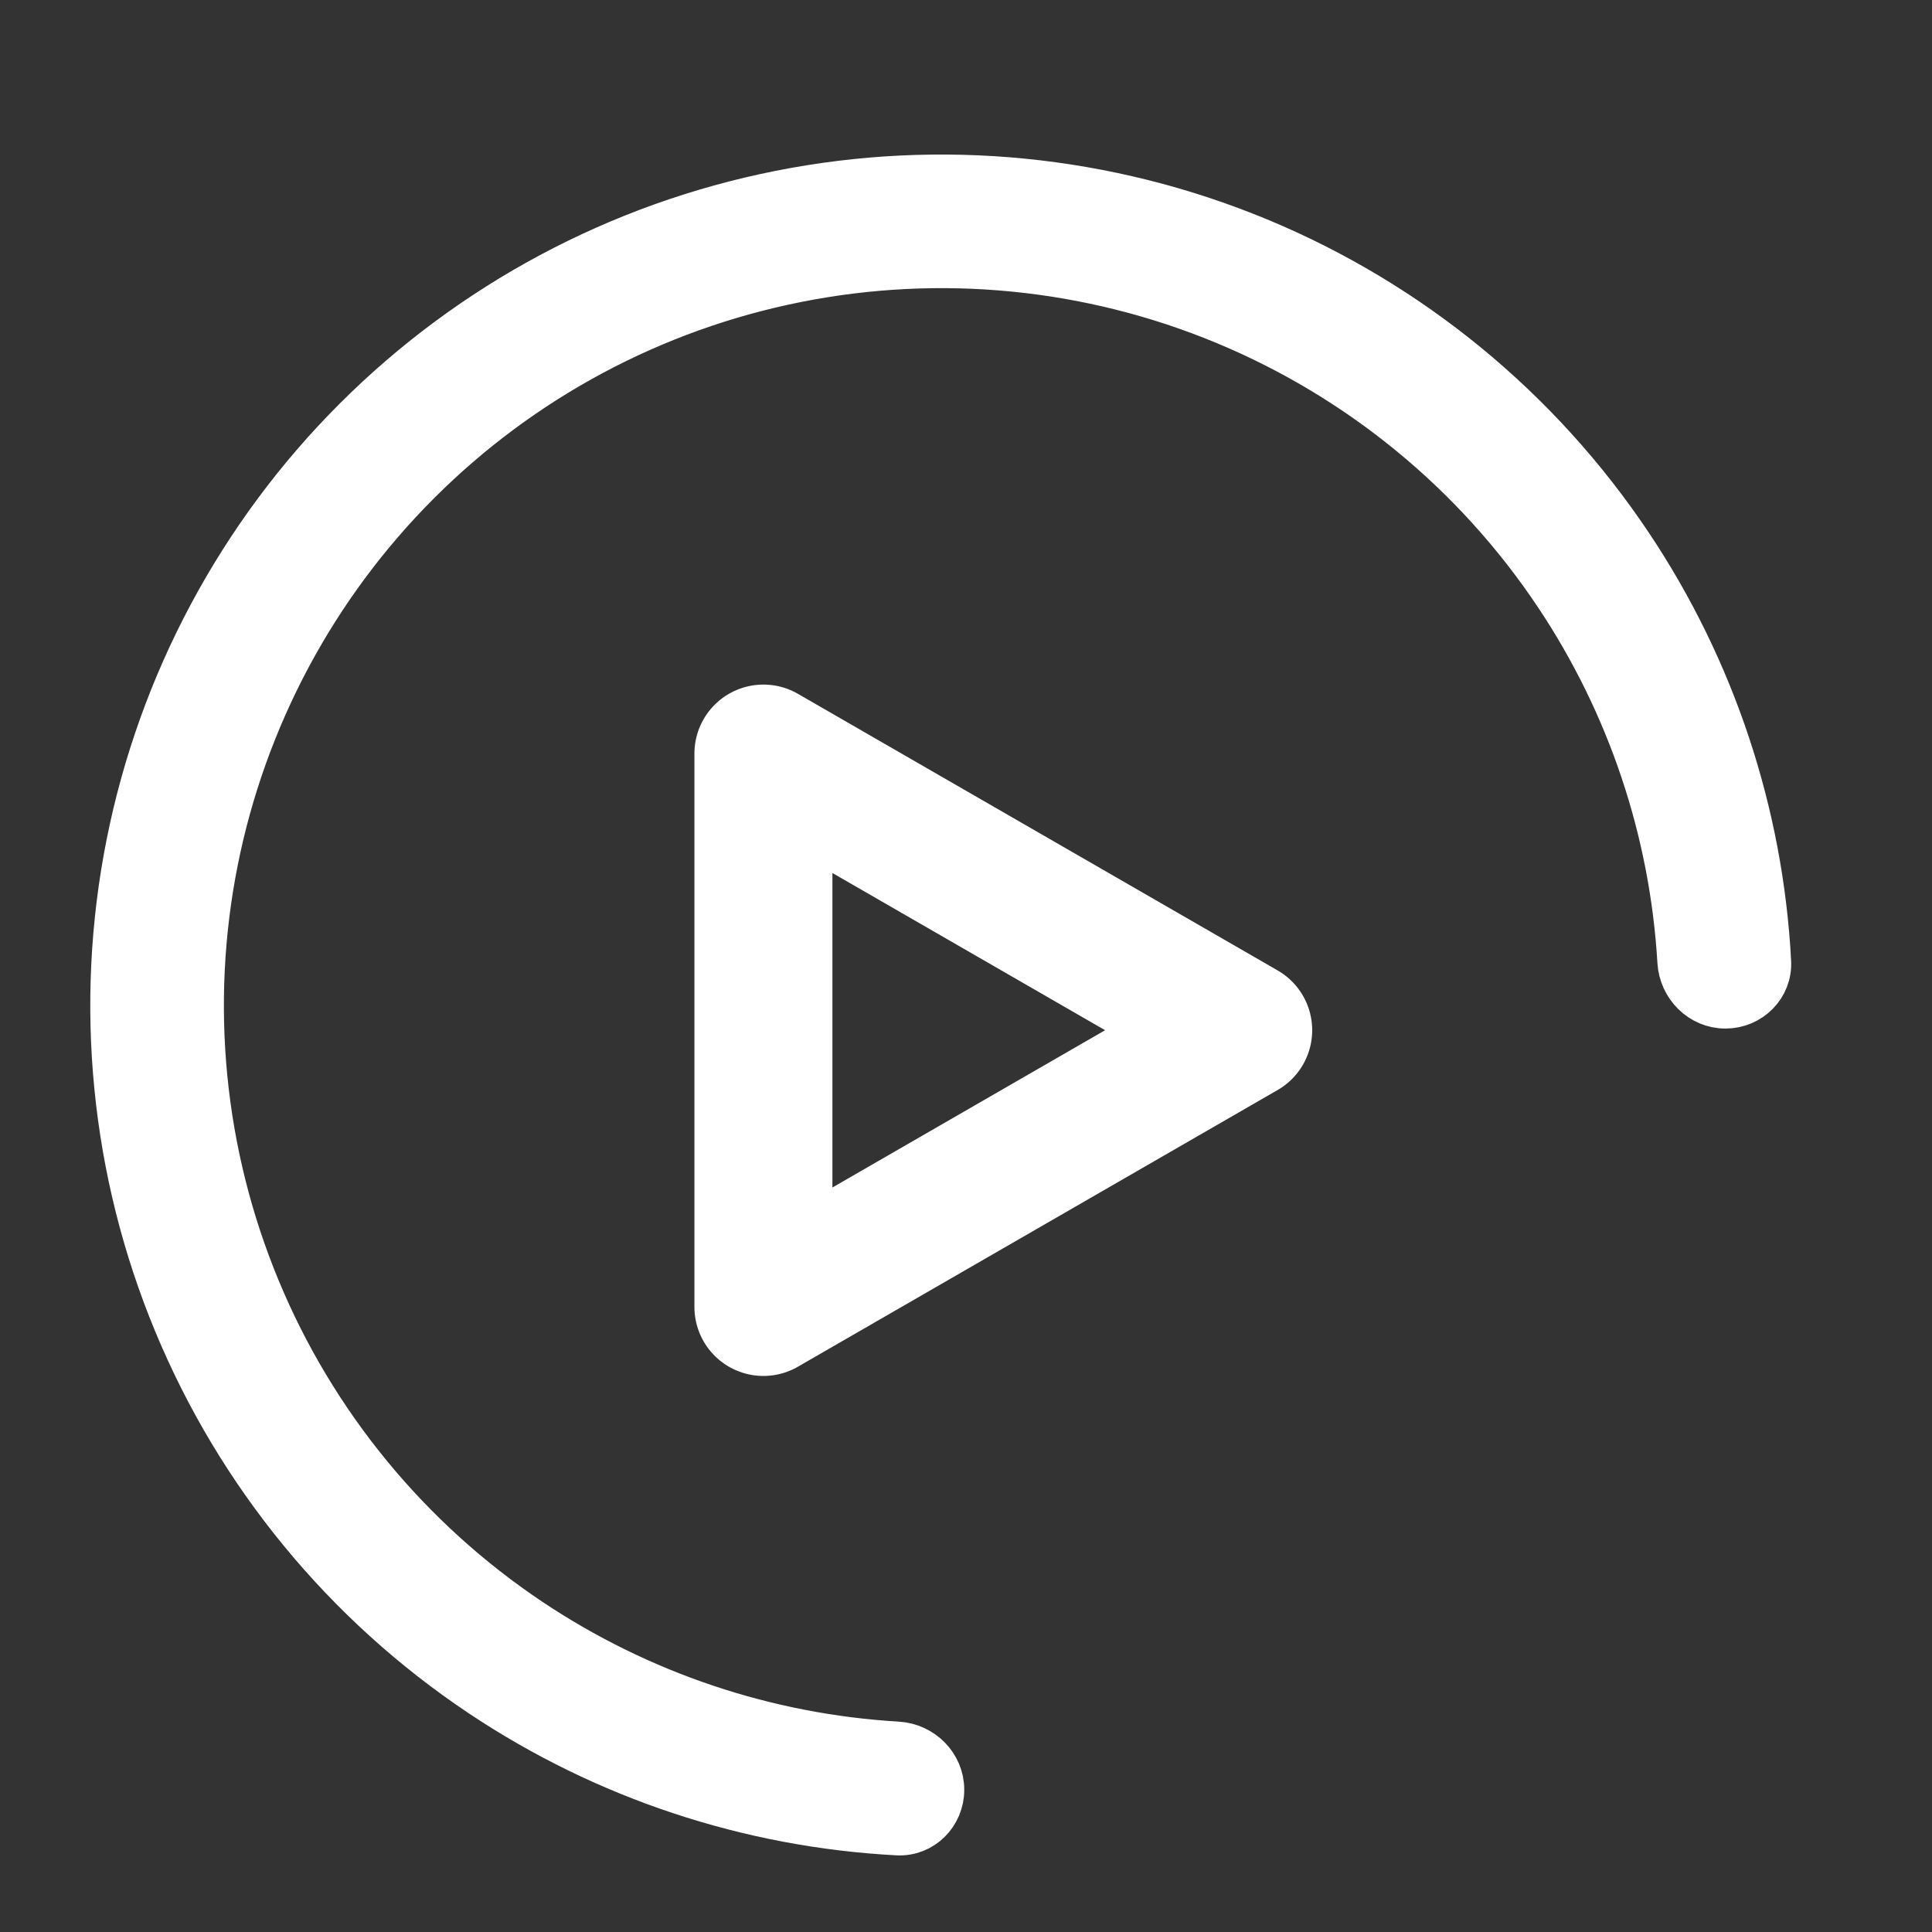
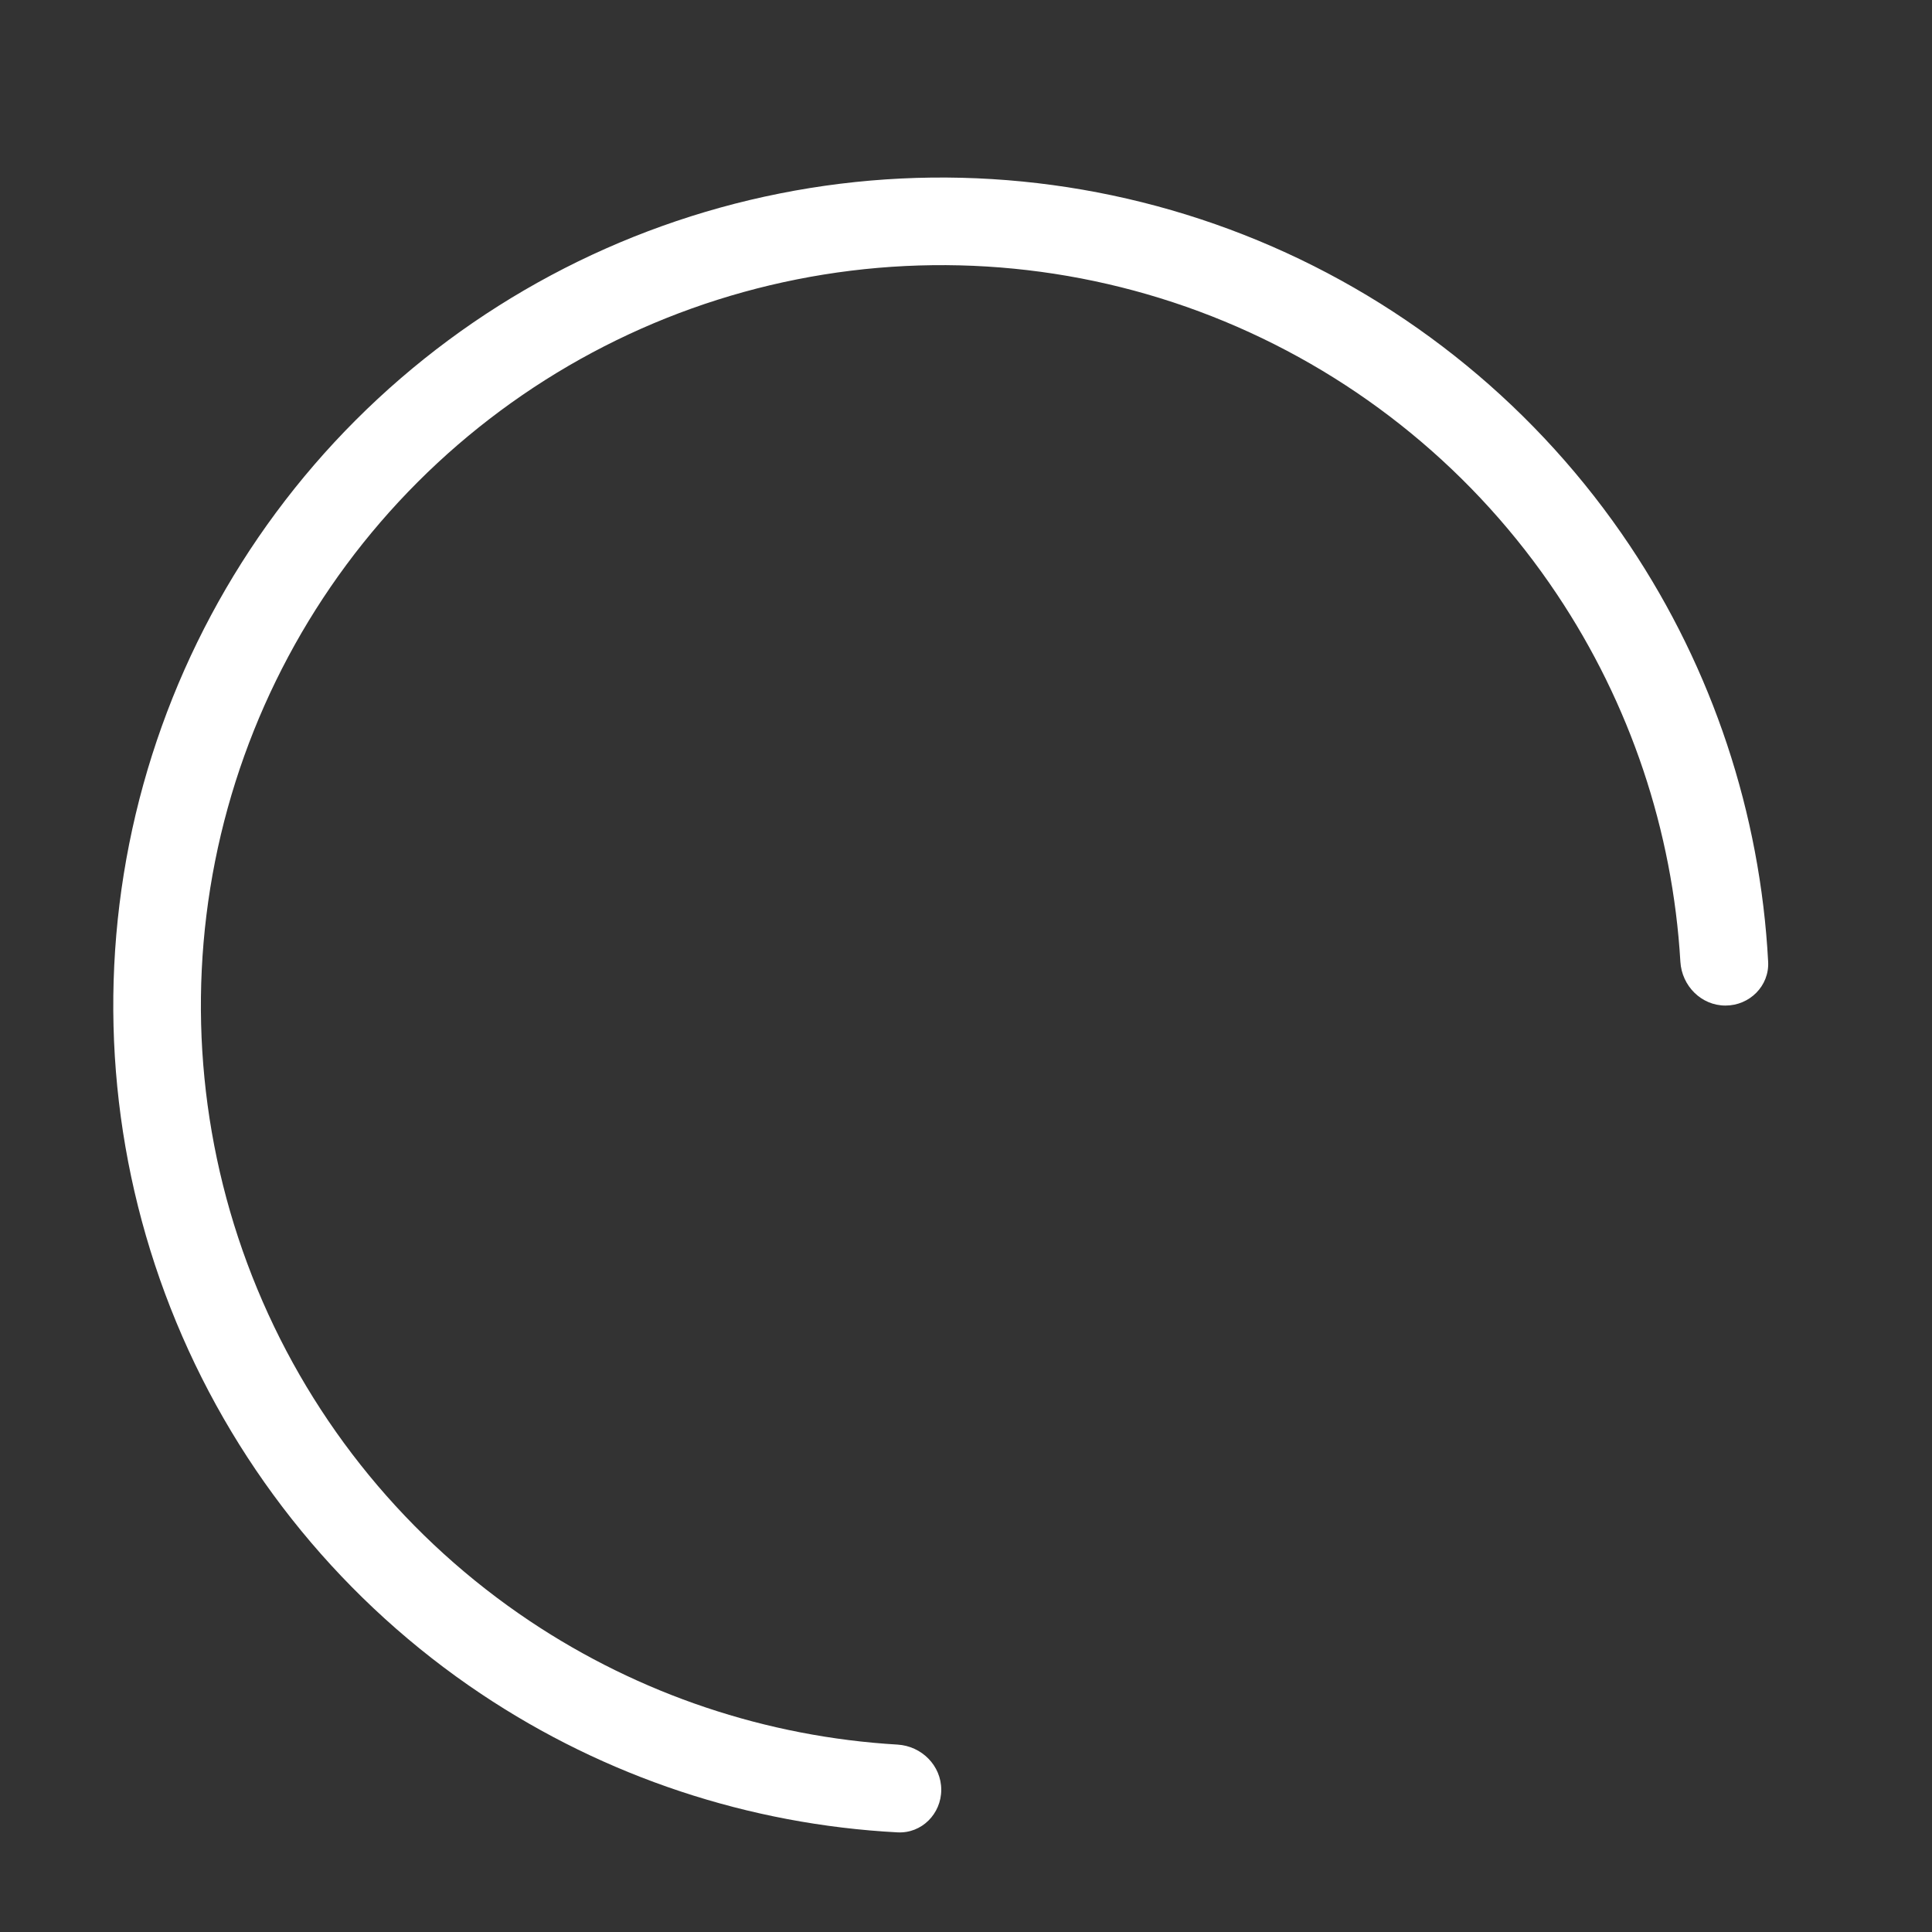
<svg xmlns="http://www.w3.org/2000/svg" width="21" height="21" viewBox="0 0 21 21" fill="none">
  <rect x="0" y="0" width="21" height="21" fill="#333333" stroke="none" />
  <g clip-path="url(#clip0)">
-     <path d="M8.298 8.191L13.513 11.198L8.298 14.206V8.191Z" stroke="white" stroke-width="1.5" stroke-linecap="round" stroke-linejoin="round" />
-   </g>
+     </g>
  <mask id="path-2-outside-1" maskUnits="userSpaceOnUse" x="0.231" y="0.93" width="20" height="20" fill="black">
-     <rect fill="white" x="0.231" y="0.93" width="20" height="20" />
    <path d="M18.755 10.93C19.018 10.93 19.233 10.716 19.219 10.454C19.134 8.841 18.615 7.277 17.715 5.93C16.726 4.45 15.32 3.296 13.676 2.615C12.031 1.934 10.222 1.755 8.476 2.103C6.73 2.45 5.126 3.307 3.867 4.566C2.609 5.824 1.752 7.428 1.404 9.174C1.057 10.92 1.235 12.729 1.917 14.374C2.598 16.018 3.751 17.424 5.231 18.413C6.579 19.314 8.143 19.832 9.756 19.917C10.018 19.931 10.231 19.716 10.231 19.454C10.231 19.191 10.018 18.979 9.756 18.963C8.331 18.879 6.952 18.417 5.76 17.621C4.437 16.737 3.405 15.48 2.796 14.009C2.187 12.539 2.028 10.921 2.338 9.36C2.649 7.799 3.415 6.365 4.541 5.239C5.666 4.114 7.1 3.347 8.661 3.037C10.223 2.726 11.841 2.885 13.311 3.494C14.782 4.104 16.039 5.135 16.923 6.459C17.719 7.65 18.181 9.029 18.265 10.454C18.281 10.716 18.492 10.93 18.755 10.93Z" />
  </mask>
  <path d="M18.755 10.93C19.018 10.93 19.233 10.716 19.219 10.454C19.134 8.841 18.615 7.277 17.715 5.93C16.726 4.45 15.32 3.296 13.676 2.615C12.031 1.934 10.222 1.755 8.476 2.103C6.73 2.45 5.126 3.307 3.867 4.566C2.609 5.824 1.752 7.428 1.404 9.174C1.057 10.92 1.235 12.729 1.917 14.374C2.598 16.018 3.751 17.424 5.231 18.413C6.579 19.314 8.143 19.832 9.756 19.917C10.018 19.931 10.231 19.716 10.231 19.454C10.231 19.191 10.018 18.979 9.756 18.963C8.331 18.879 6.952 18.417 5.76 17.621C4.437 16.737 3.405 15.48 2.796 14.009C2.187 12.539 2.028 10.921 2.338 9.36C2.649 7.799 3.415 6.365 4.541 5.239C5.666 4.114 7.1 3.347 8.661 3.037C10.223 2.726 11.841 2.885 13.311 3.494C14.782 4.104 16.039 5.135 16.923 6.459C17.719 7.65 18.181 9.029 18.265 10.454C18.281 10.716 18.492 10.93 18.755 10.93Z" fill="white" />
-   <path d="M18.755 10.93C19.018 10.93 19.233 10.716 19.219 10.454C19.134 8.841 18.615 7.277 17.715 5.93C16.726 4.45 15.32 3.296 13.676 2.615C12.031 1.934 10.222 1.755 8.476 2.103C6.73 2.45 5.126 3.307 3.867 4.566C2.609 5.824 1.752 7.428 1.404 9.174C1.057 10.92 1.235 12.729 1.917 14.374C2.598 16.018 3.751 17.424 5.231 18.413C6.579 19.314 8.143 19.832 9.756 19.917C10.018 19.931 10.231 19.716 10.231 19.454C10.231 19.191 10.018 18.979 9.756 18.963C8.331 18.879 6.952 18.417 5.76 17.621C4.437 16.737 3.405 15.48 2.796 14.009C2.187 12.539 2.028 10.921 2.338 9.36C2.649 7.799 3.415 6.365 4.541 5.239C5.666 4.114 7.1 3.347 8.661 3.037C10.223 2.726 11.841 2.885 13.311 3.494C14.782 4.104 16.039 5.135 16.923 6.459C17.719 7.65 18.181 9.029 18.265 10.454C18.281 10.716 18.492 10.93 18.755 10.93Z" stroke="white" stroke-width="0.5" mask="url(#path-2-outside-1)" />
  <defs>
    <clipPath id="clip0">
      <rect width="8" height="9" fill="white" transform="translate(7.231 6.93)" />
    </clipPath>
  </defs>
</svg>